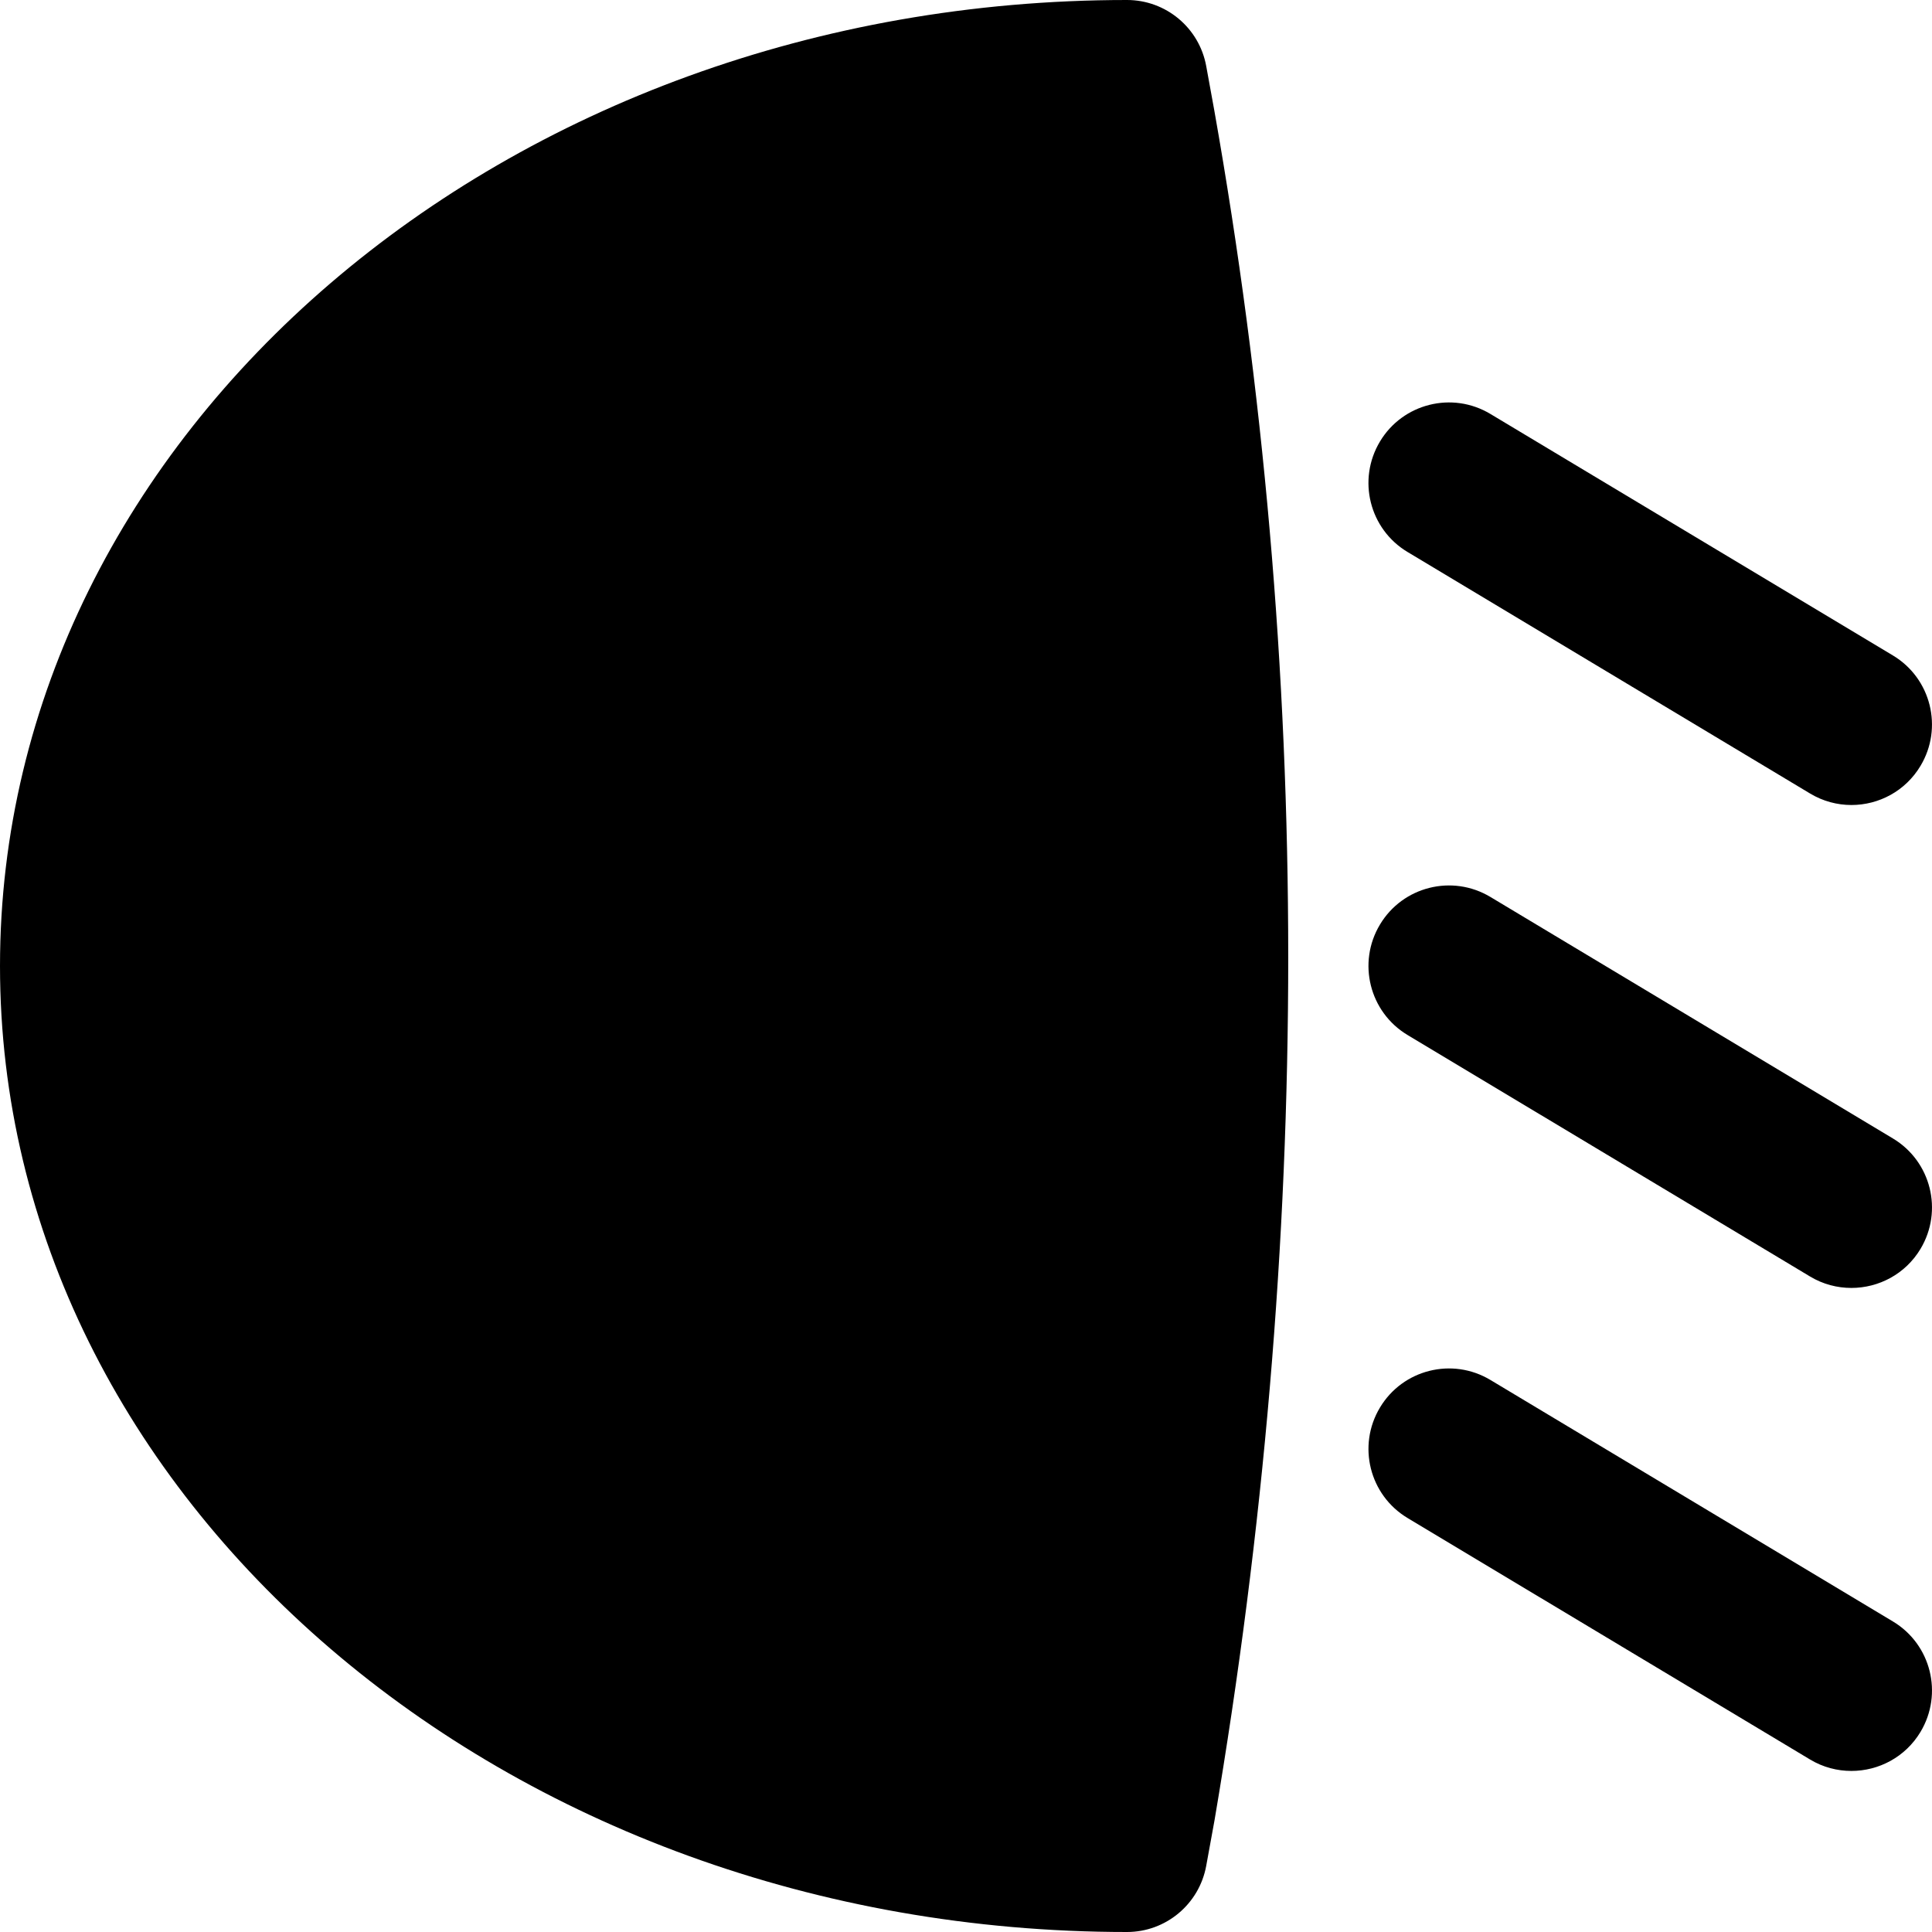
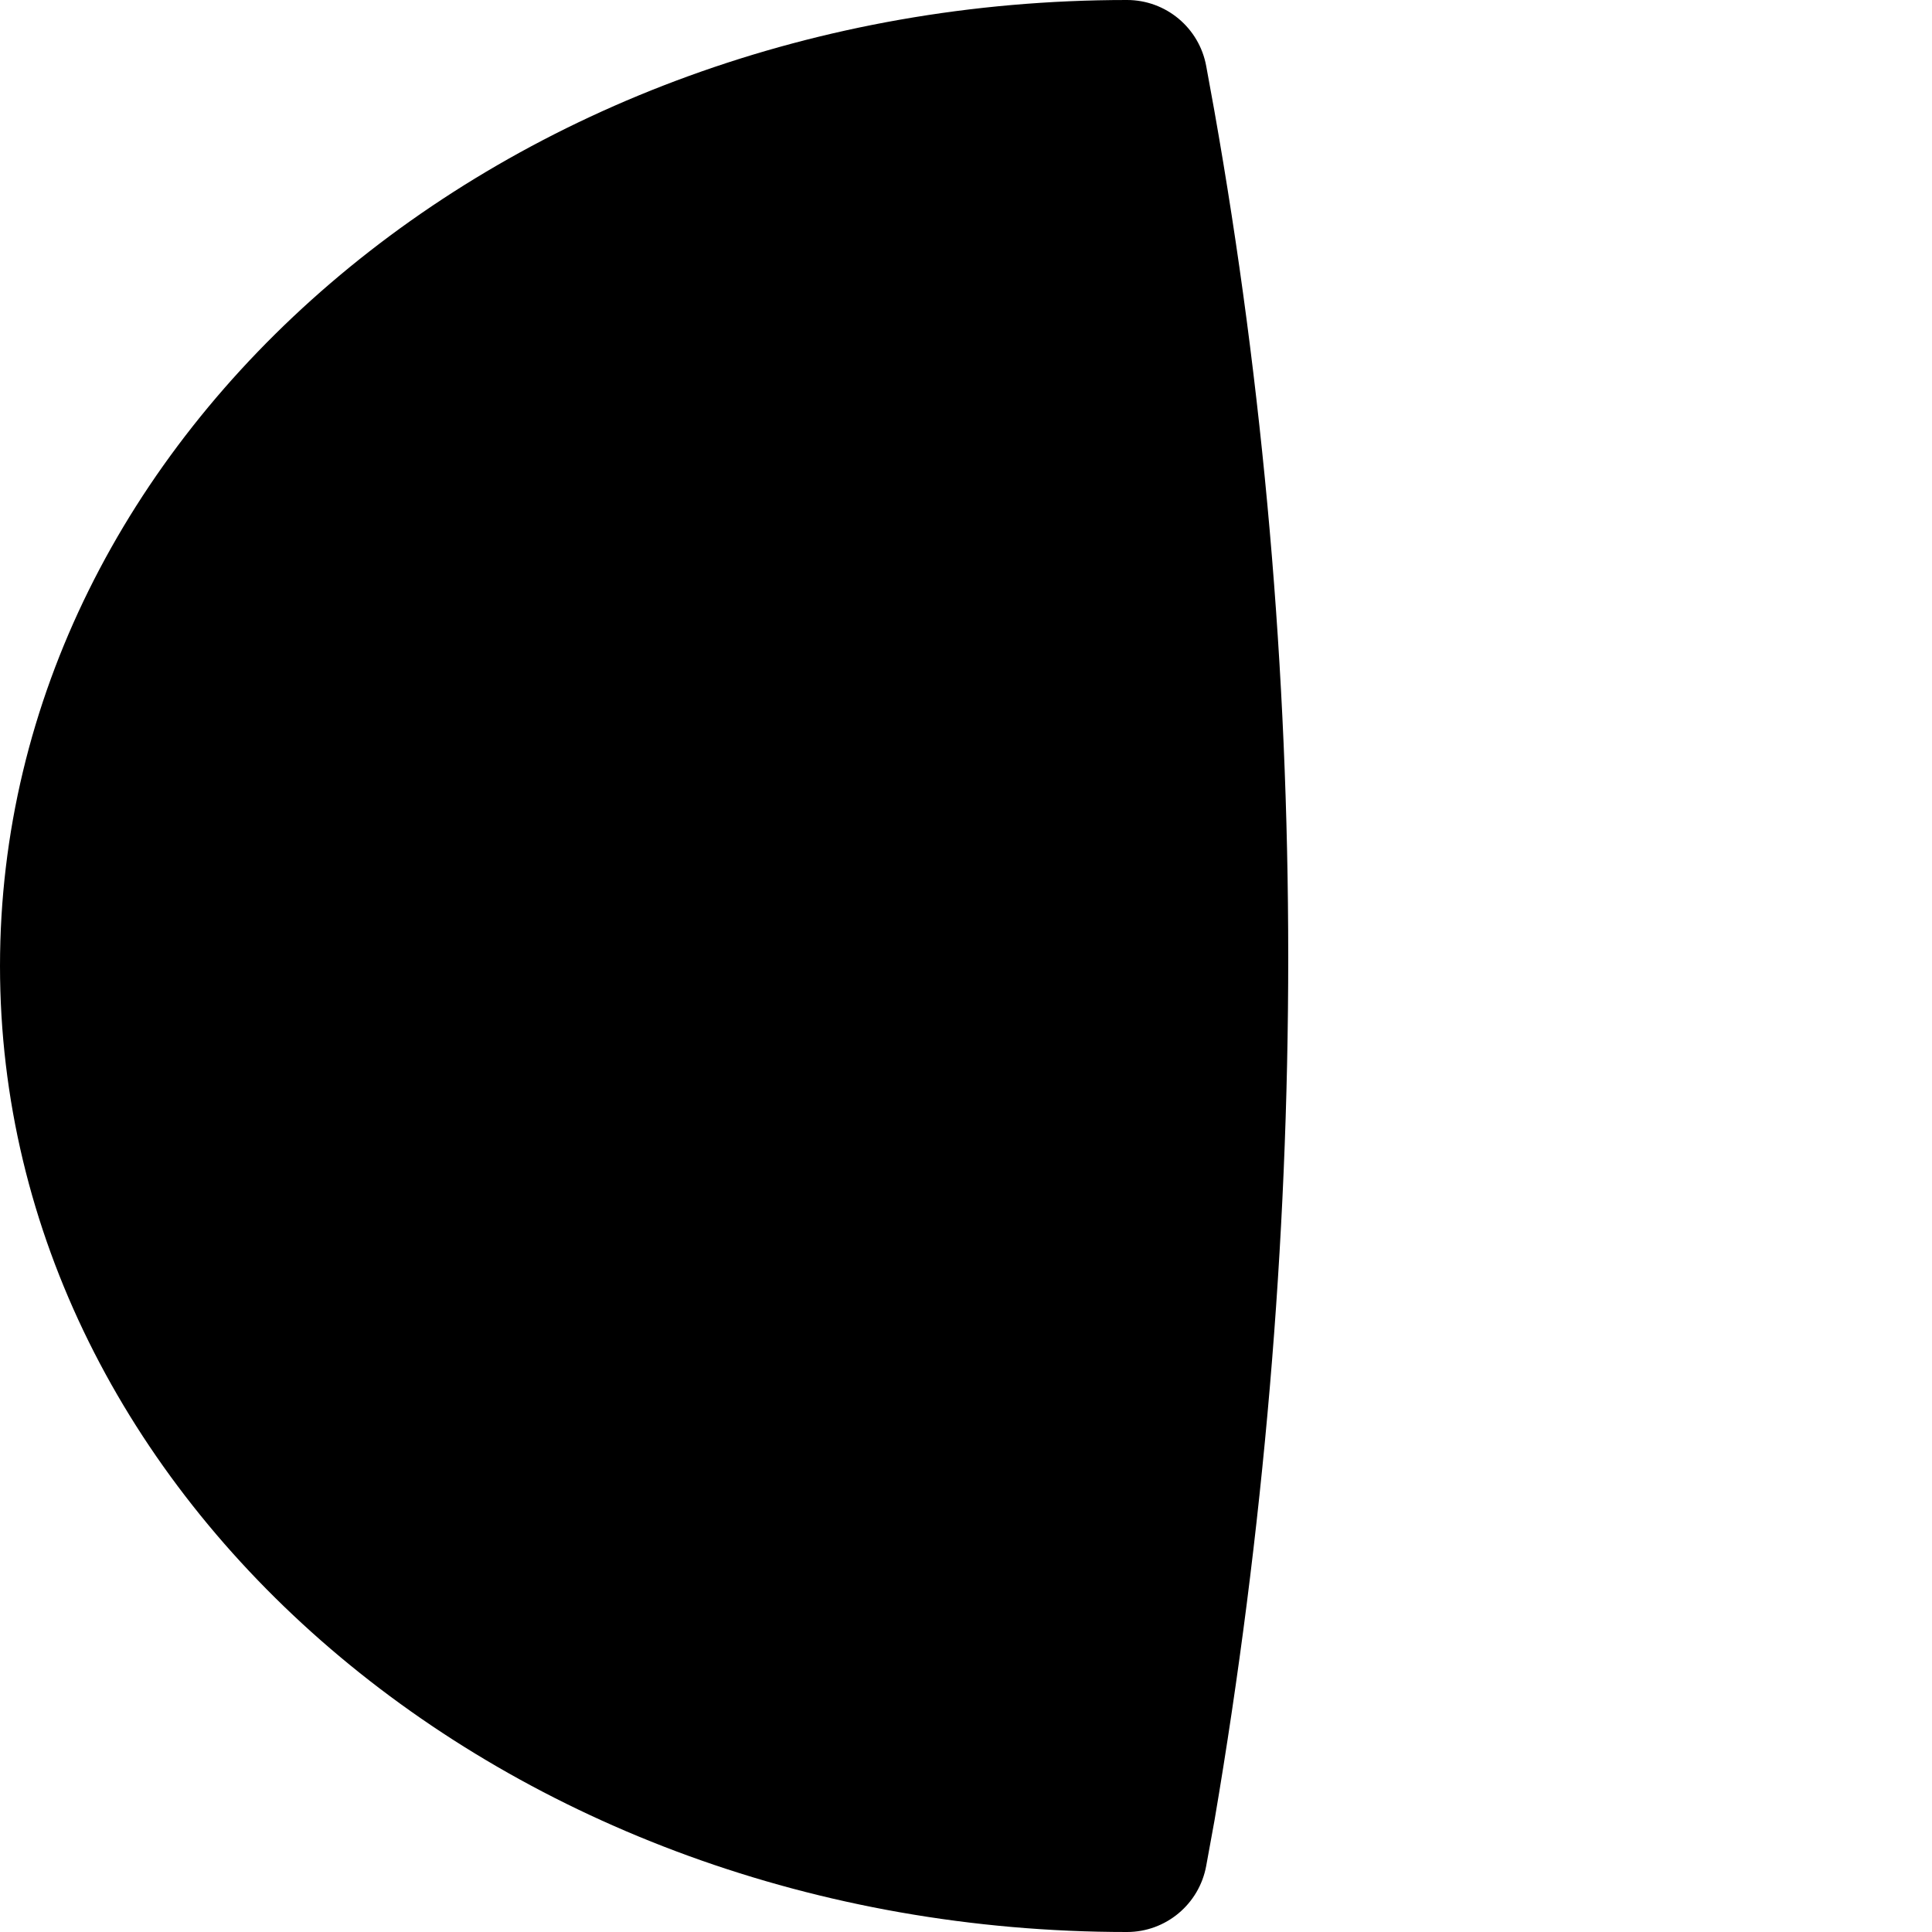
<svg xmlns="http://www.w3.org/2000/svg" fill="#000000" height="800px" width="800px" version="1.1" id="Layer_1" viewBox="0 0 512 512" xml:space="preserve">
  <g>
    <g>
      <g>
        <path d="M319.66,17.515C317.804,7.36,308.972,0,298.668,0C133.975,0,0.001,114.837,0.001,256c0,141.141,133.973,256,298.667,256     c10.304,0,19.136-7.381,20.992-17.536l2.197-12.053c26.069-153.365,26.048-305.792-0.043-453.077L319.66,17.515z" />
-         <path d="M373.015,146.285l106.667,64c3.435,2.069,7.232,3.051,10.965,3.051c7.253,0,14.315-3.691,18.304-10.368     c6.059-10.091,2.795-23.211-7.317-29.269l-106.667-64c-10.112-6.08-23.232-2.773-29.269,7.317     C359.639,127.127,362.903,140.226,373.015,146.285z" />
-         <path d="M501.638,301.702l-106.667-64c-10.133-6.08-23.232-2.773-29.269,7.317c-6.059,10.091-2.795,23.211,7.317,29.269     l106.667,64c3.435,2.069,7.232,3.029,10.944,3.029c7.253,0,14.315-3.669,18.325-10.347     C515.013,320.86,511.75,307.761,501.638,301.702z" />
-         <path d="M501.638,429.702l-106.667-64c-10.133-6.08-23.232-2.773-29.269,7.317c-6.059,10.091-2.795,23.211,7.317,29.269     l106.667,64c3.435,2.069,7.232,3.029,10.944,3.029c7.253,0,14.315-3.669,18.325-10.347     C515.013,448.86,511.75,435.761,501.638,429.702z" />
      </g>
    </g>
  </g>
</svg>